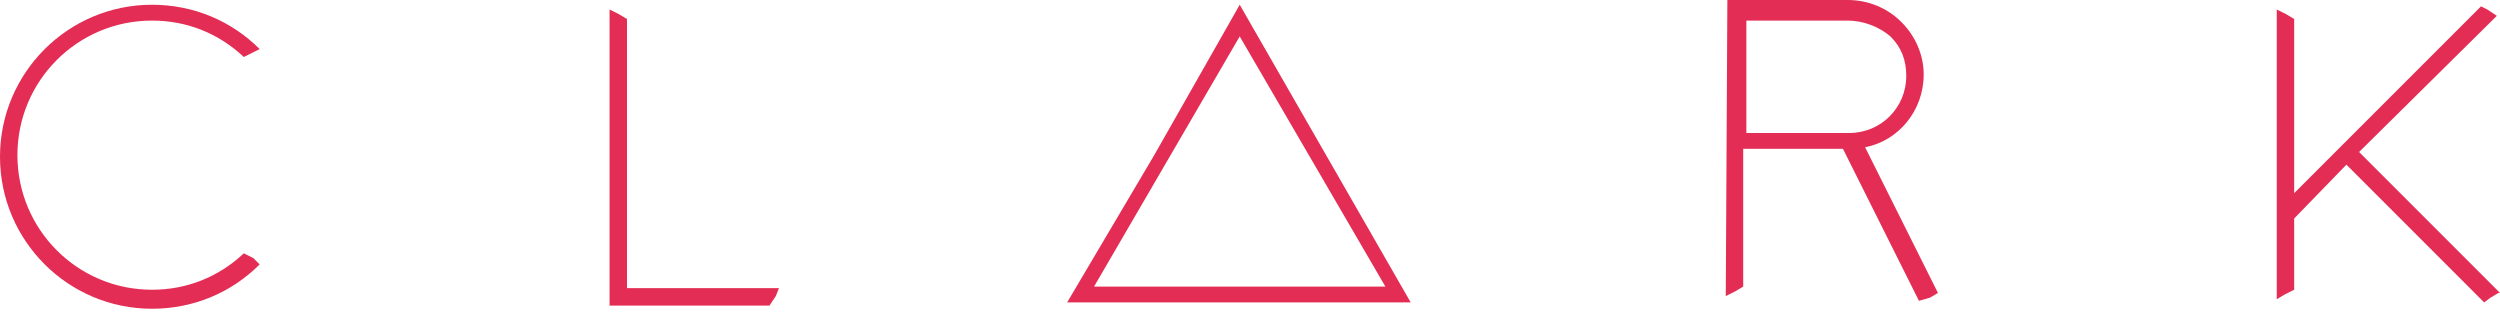
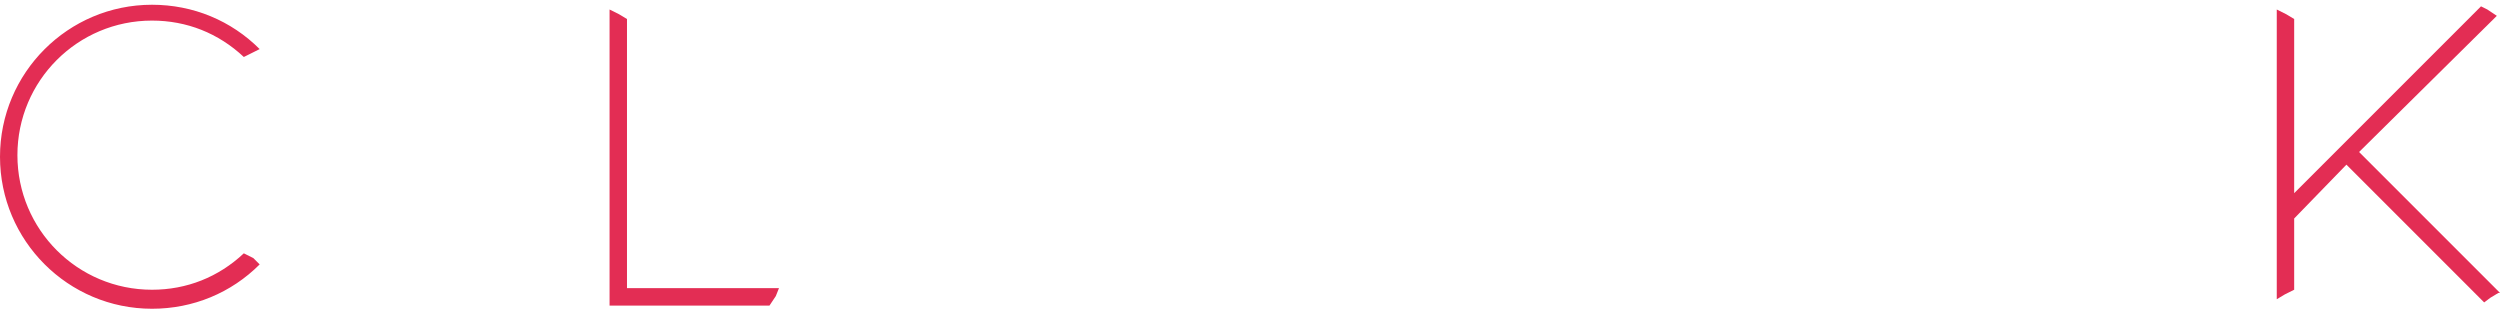
<svg xmlns="http://www.w3.org/2000/svg" width="200" height="25" viewBox="0 0 200 25" fill="none">
  <g clip-path="url(#clip0_99_196)">
-     <path d="M93.35 12.919L99.177 2.913L105.003 12.919L110.83 22.926H99.177H87.524L93.35 12.919ZM92.337 12.413L85.37 24.193H99.05H112.856L106.016 12.286L99.177 0.38L92.337 12.413Z" fill="#E32D54" />
-     <path d="M139.709 10.639V1.647H147.815C149.082 1.647 150.348 2.153 151.235 2.913C152.122 3.8 152.501 4.813 152.501 6.08C152.501 8.613 150.475 10.64 147.941 10.64L139.709 10.639ZM154.401 23.813L155.035 23.433L149.208 11.78C151.868 11.273 153.895 8.866 153.895 5.953C153.895 4.433 153.261 2.913 152.122 1.773C150.982 0.634 149.462 0 147.815 0H147.689H138.189L138.062 23.686L138.822 23.306L139.456 22.926V11.906H147.436L153.516 24.066L154.401 23.813Z" fill="#E32D54" />
    <path d="M20.266 20.646L19.506 20.266C17.48 22.166 14.946 23.179 12.16 23.179C6.206 23.179 1.393 18.366 1.393 12.413C1.393 6.46 6.206 1.647 12.16 1.647C14.947 1.647 17.48 2.66 19.506 4.559L20.013 4.307L20.773 3.927C18.493 1.647 15.453 0.38 12.16 0.38C5.447 0.38 0 5.827 0 12.54C0 19.253 5.447 24.7 12.16 24.7C15.453 24.7 18.493 23.433 20.773 21.153L20.266 20.646Z" fill="#E32D54" />
    <path d="M48.765 24.446H61.558L62.065 23.686L62.318 23.052H50.159V1.52L49.525 1.14L48.765 0.76V24.446Z" fill="#E32D54" />
    <path d="M183.534 15.453V1.52L182.901 1.14L182.141 0.76V23.939L182.774 23.559L183.534 23.179V17.479L187.713 13.173L198.733 24.193L199.24 23.813L199.873 23.433H200L188.727 12.16L199.747 1.266L198.987 0.76L198.48 0.507L183.534 15.453Z" fill="#E32D54" />
  </g>
  <defs>
    <clipPath id="clip0_99_196">
      <rect width="200" height="24.699" fill="white" />
    </clipPath>
  </defs>
</svg>